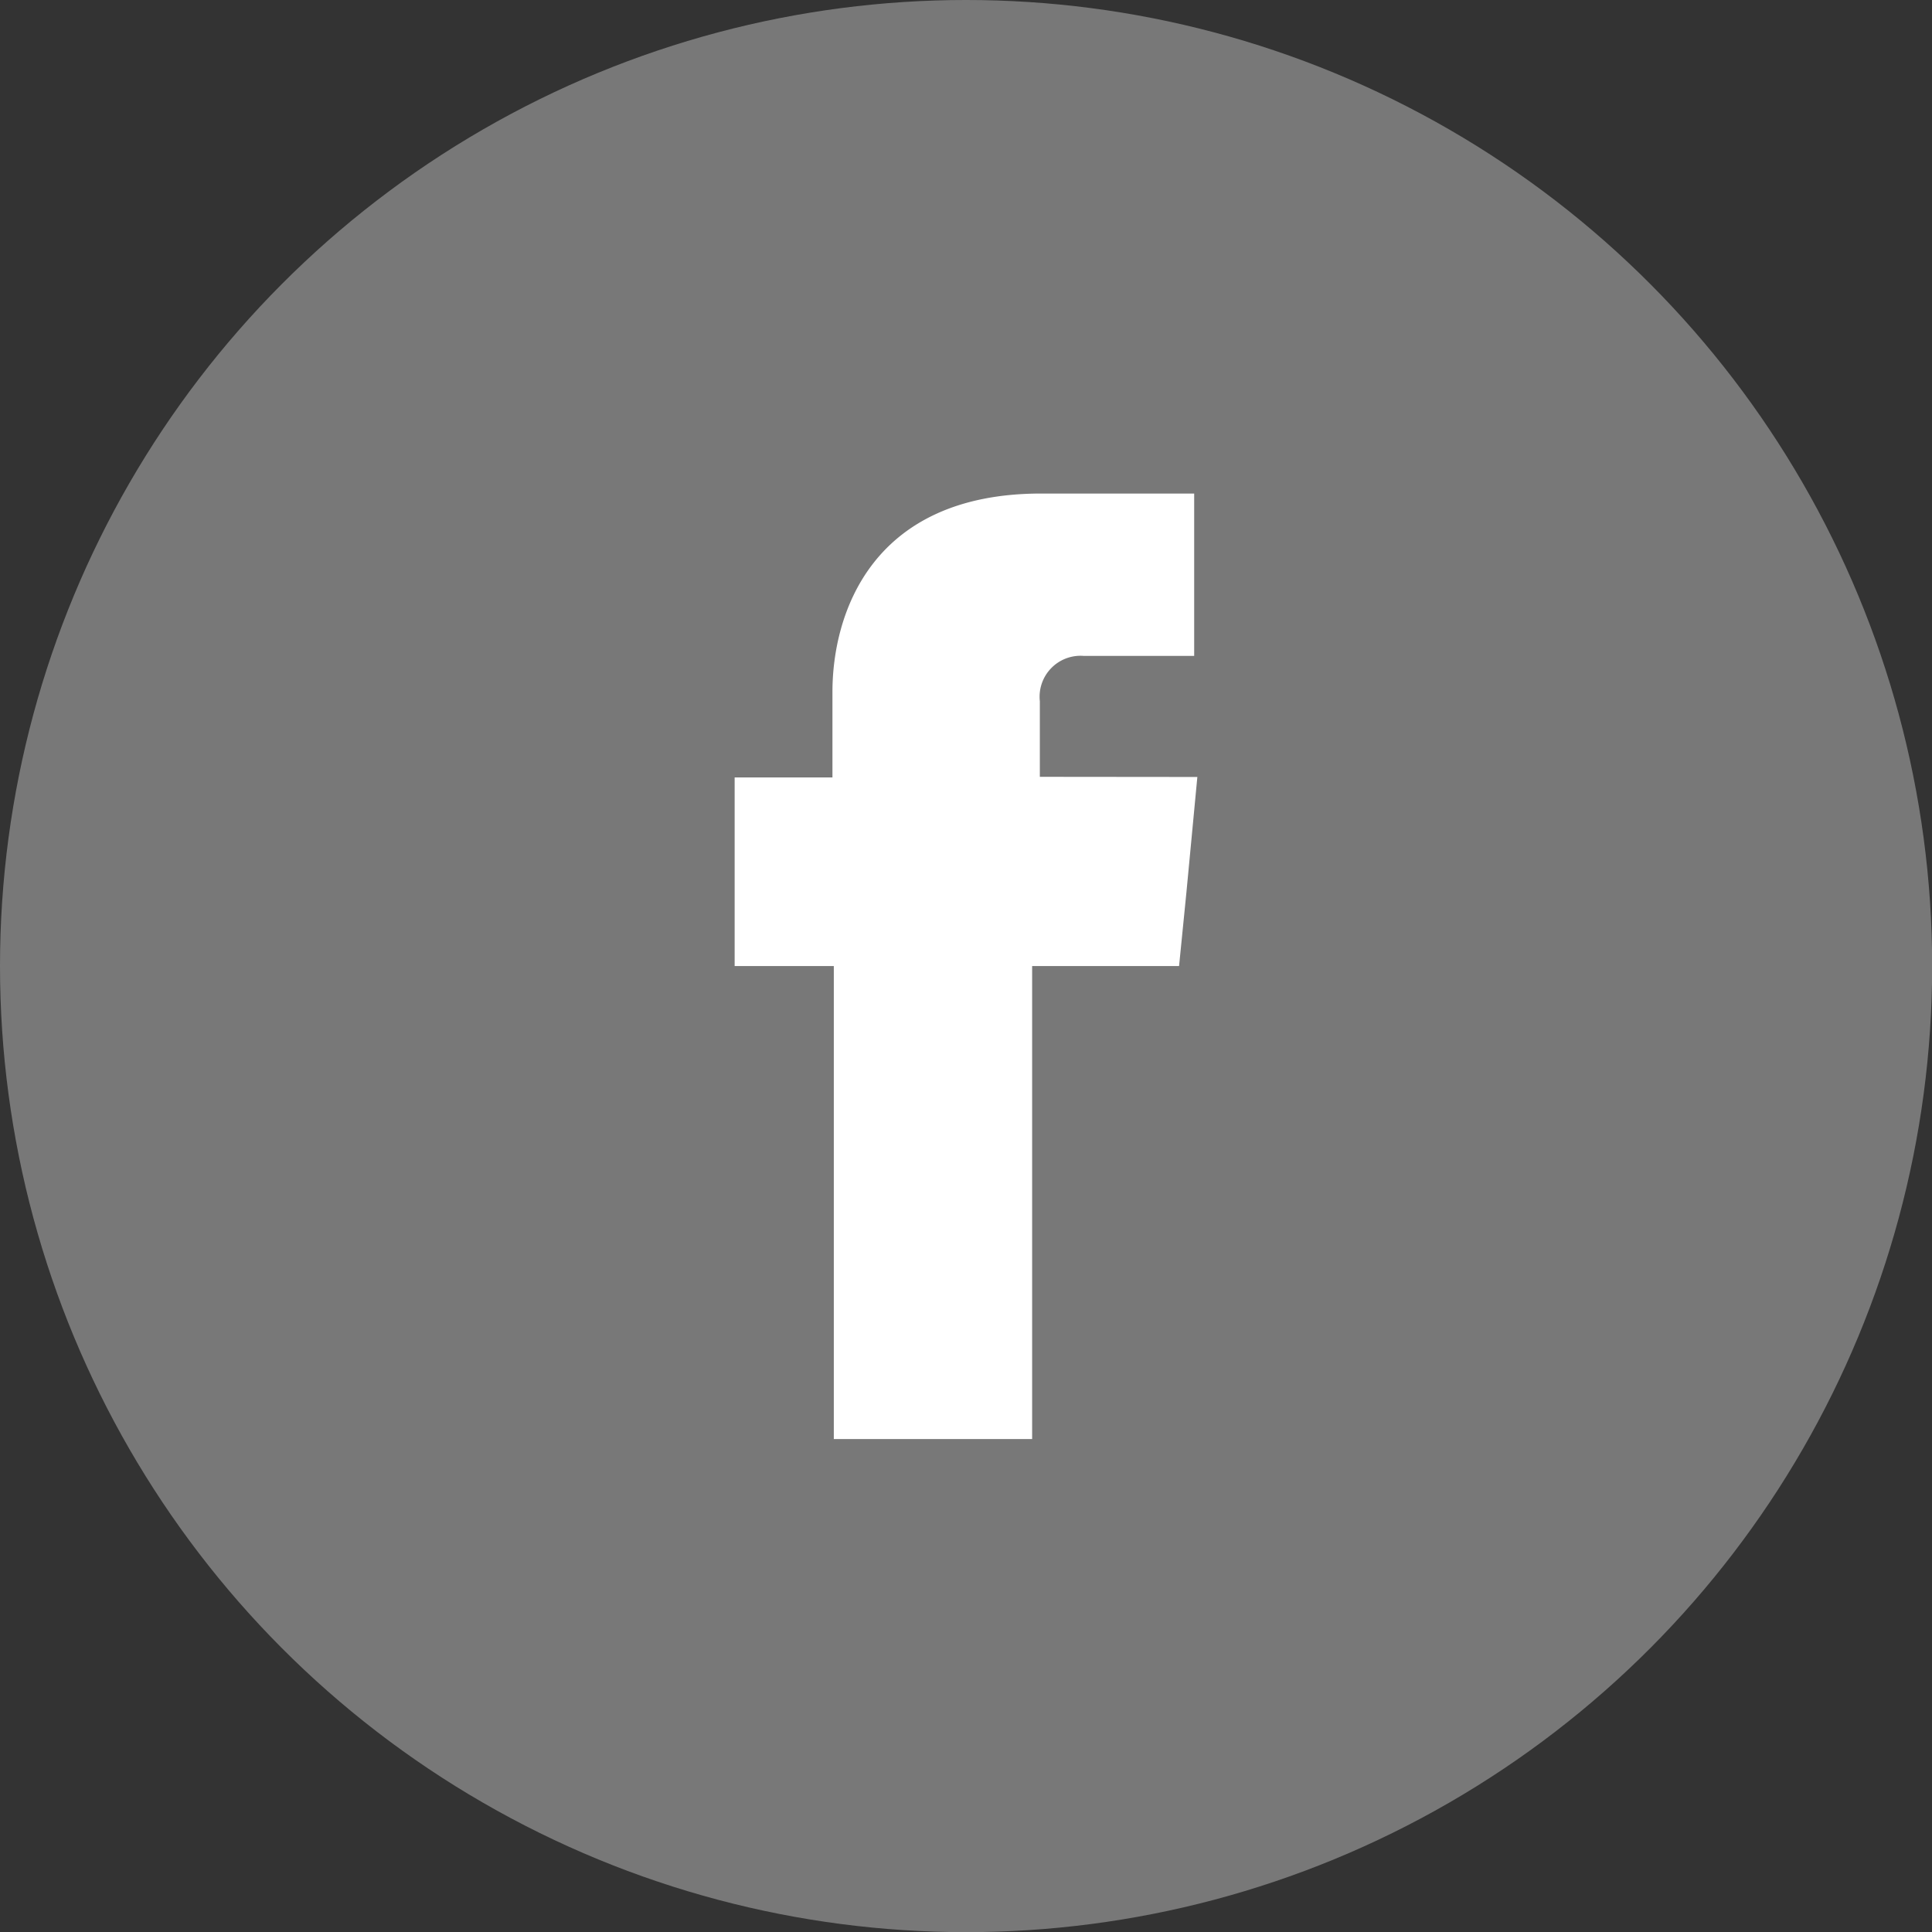
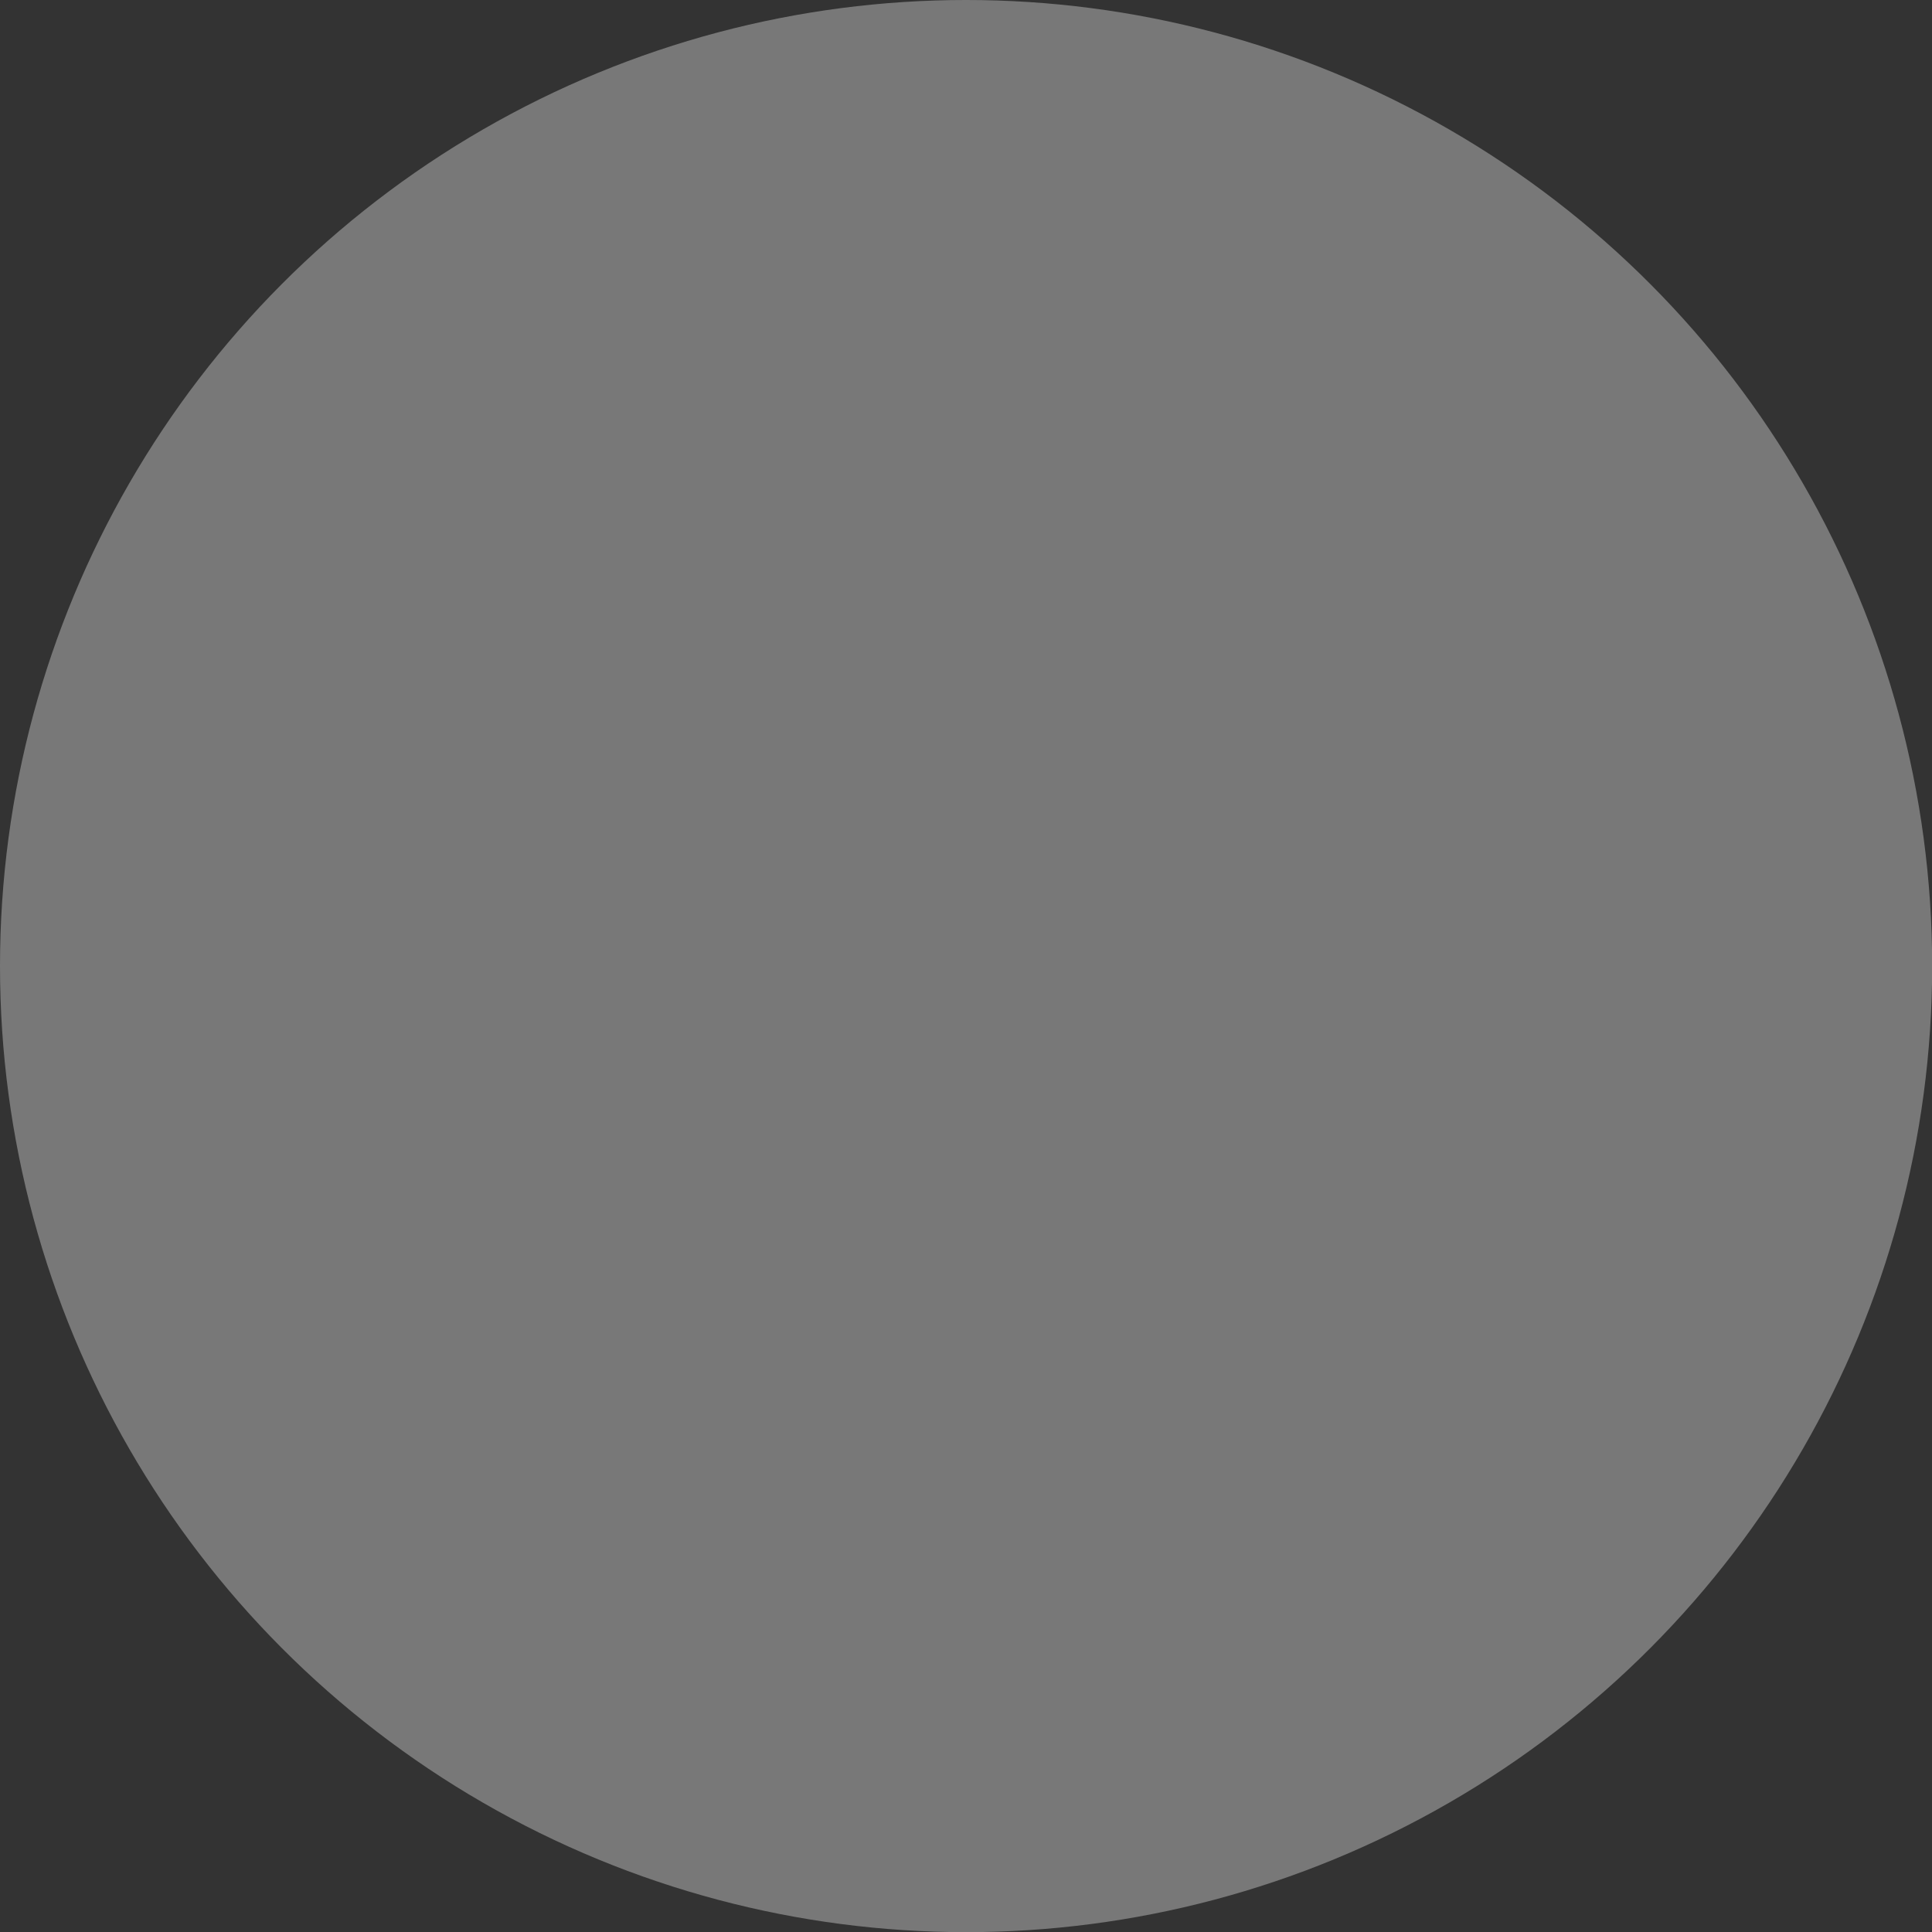
<svg xmlns="http://www.w3.org/2000/svg" viewBox="0 0 127.81 127.81">
  <rect x="0" y="0" width="127.81" height="127.81" fill="#333333" stroke="none" />
  <defs>
    <style>.cls-1{fill:#787878;}.cls-2{fill:#fff;}</style>
  </defs>
  <title>Asset 5</title>
  <g id="Layer_2" data-name="Layer 2">
    <g id="Capa_1" data-name="Capa 1">
      <circle class="cls-1" cx="63.91" cy="63.91" r="63.91" />
-       <path class="cls-2" d="M68.79,51.39v-5a2.71,2.71,0,0,1,2.9-3H79V32.65l-10.13,0c-11.25,0-13.8,8-13.8,13.12v5.66H48.6V63.91h6.56V95.2H68.28V63.91H78L78.49,59l.72-7.6Z" />
    </g>
  </g>
</svg>